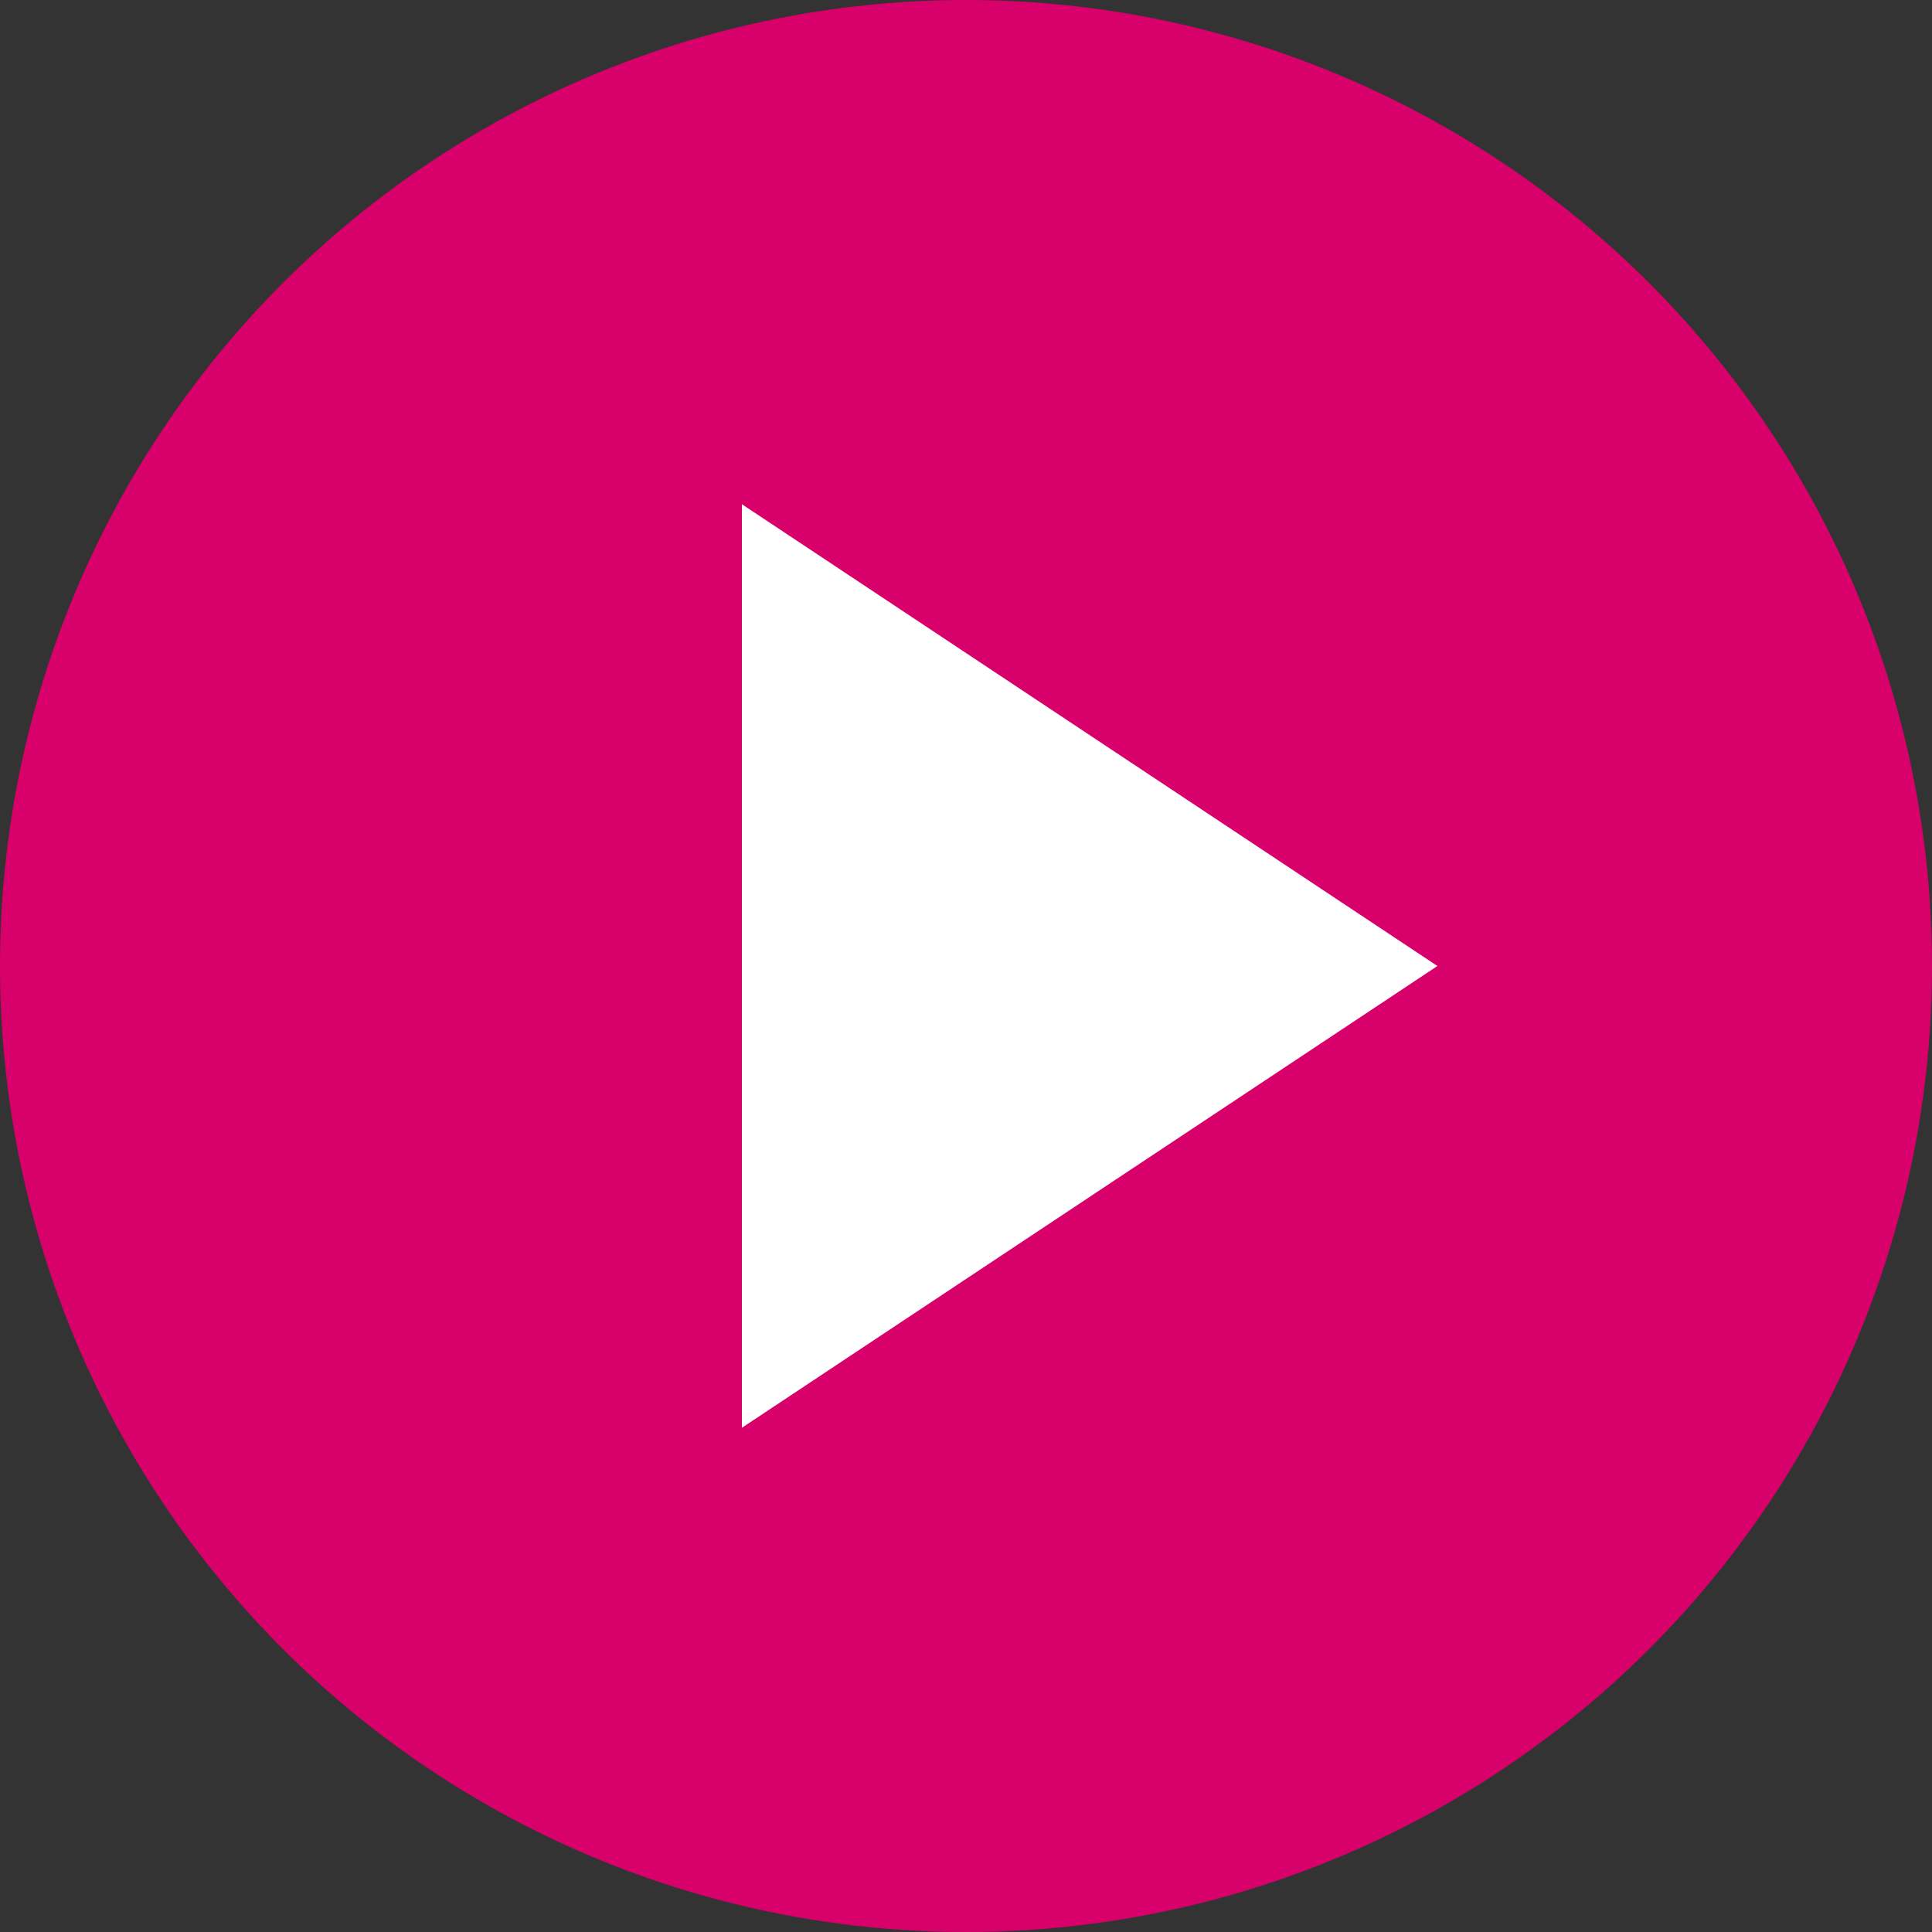
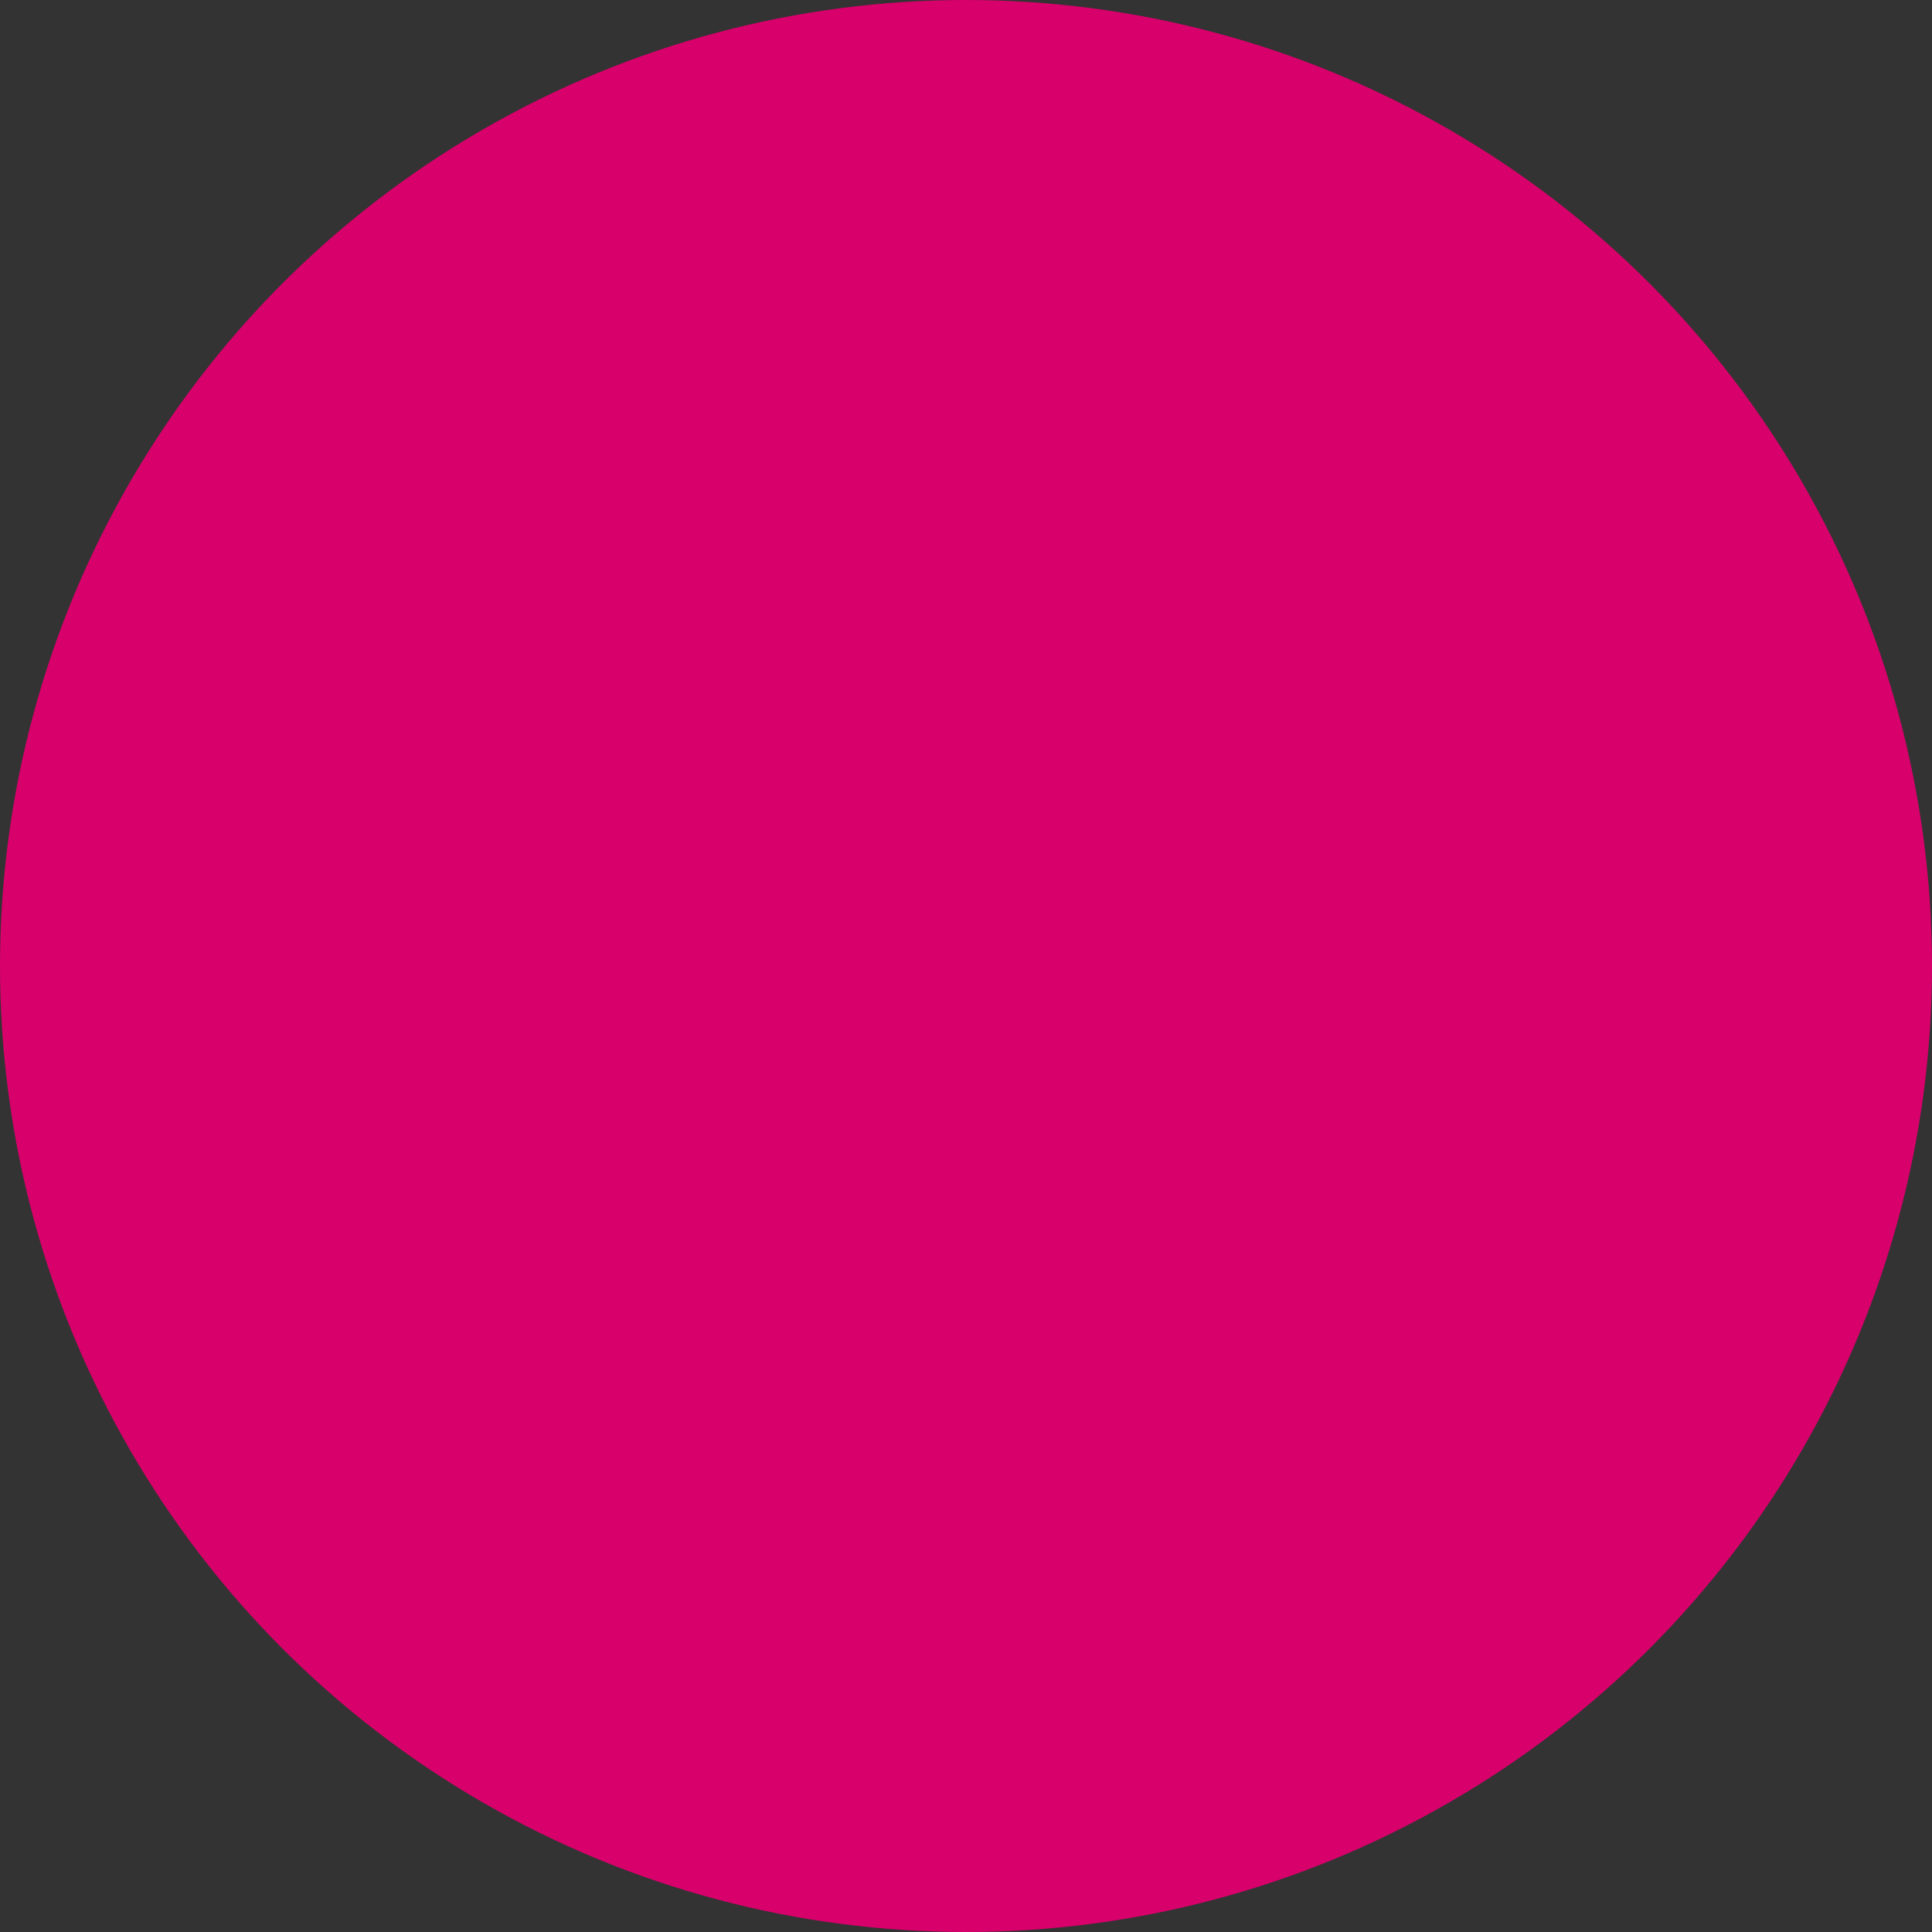
<svg xmlns="http://www.w3.org/2000/svg" width="101" height="101" viewBox="0 0 101 101" fill="none">
  <rect x="0" y="0" width="101" height="101" fill="#333333" stroke="none" />
  <circle cx="50.5" cy="50.5" r="50.5" fill="#D8006B" />
-   <path d="M75.144 50.5L38.784 74.641V26.359L75.144 50.5Z" fill="white" />
</svg>